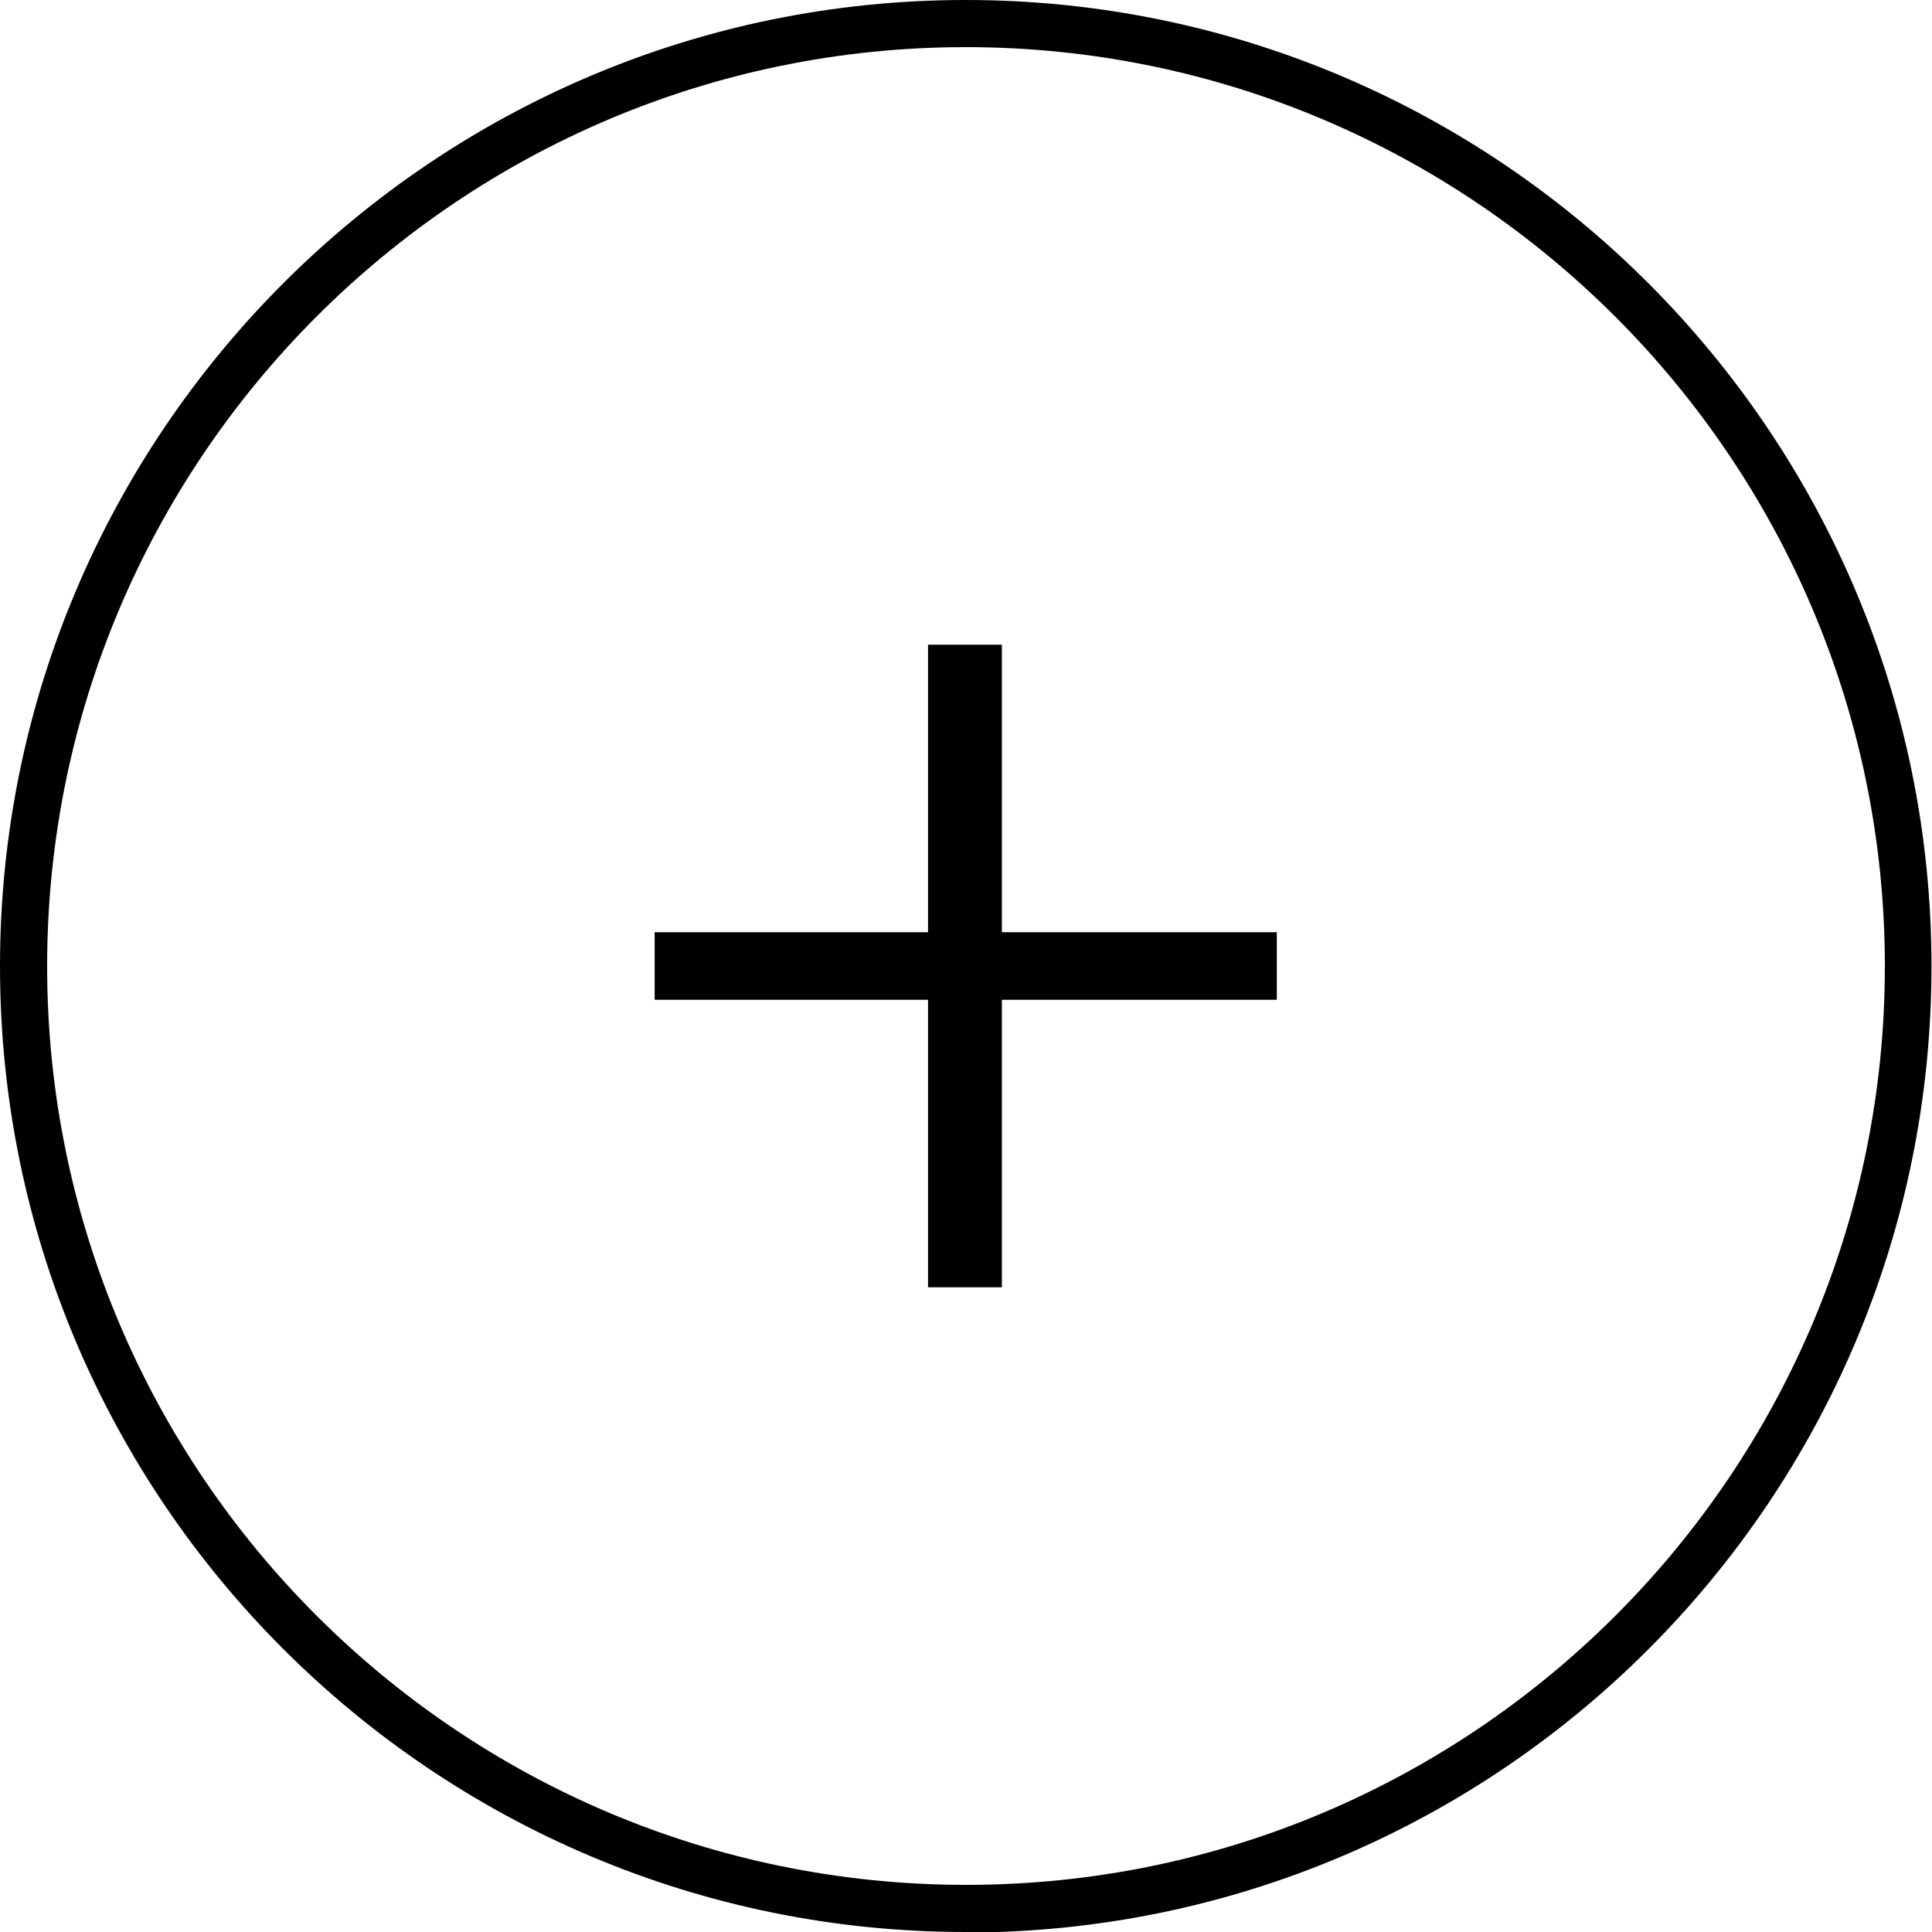
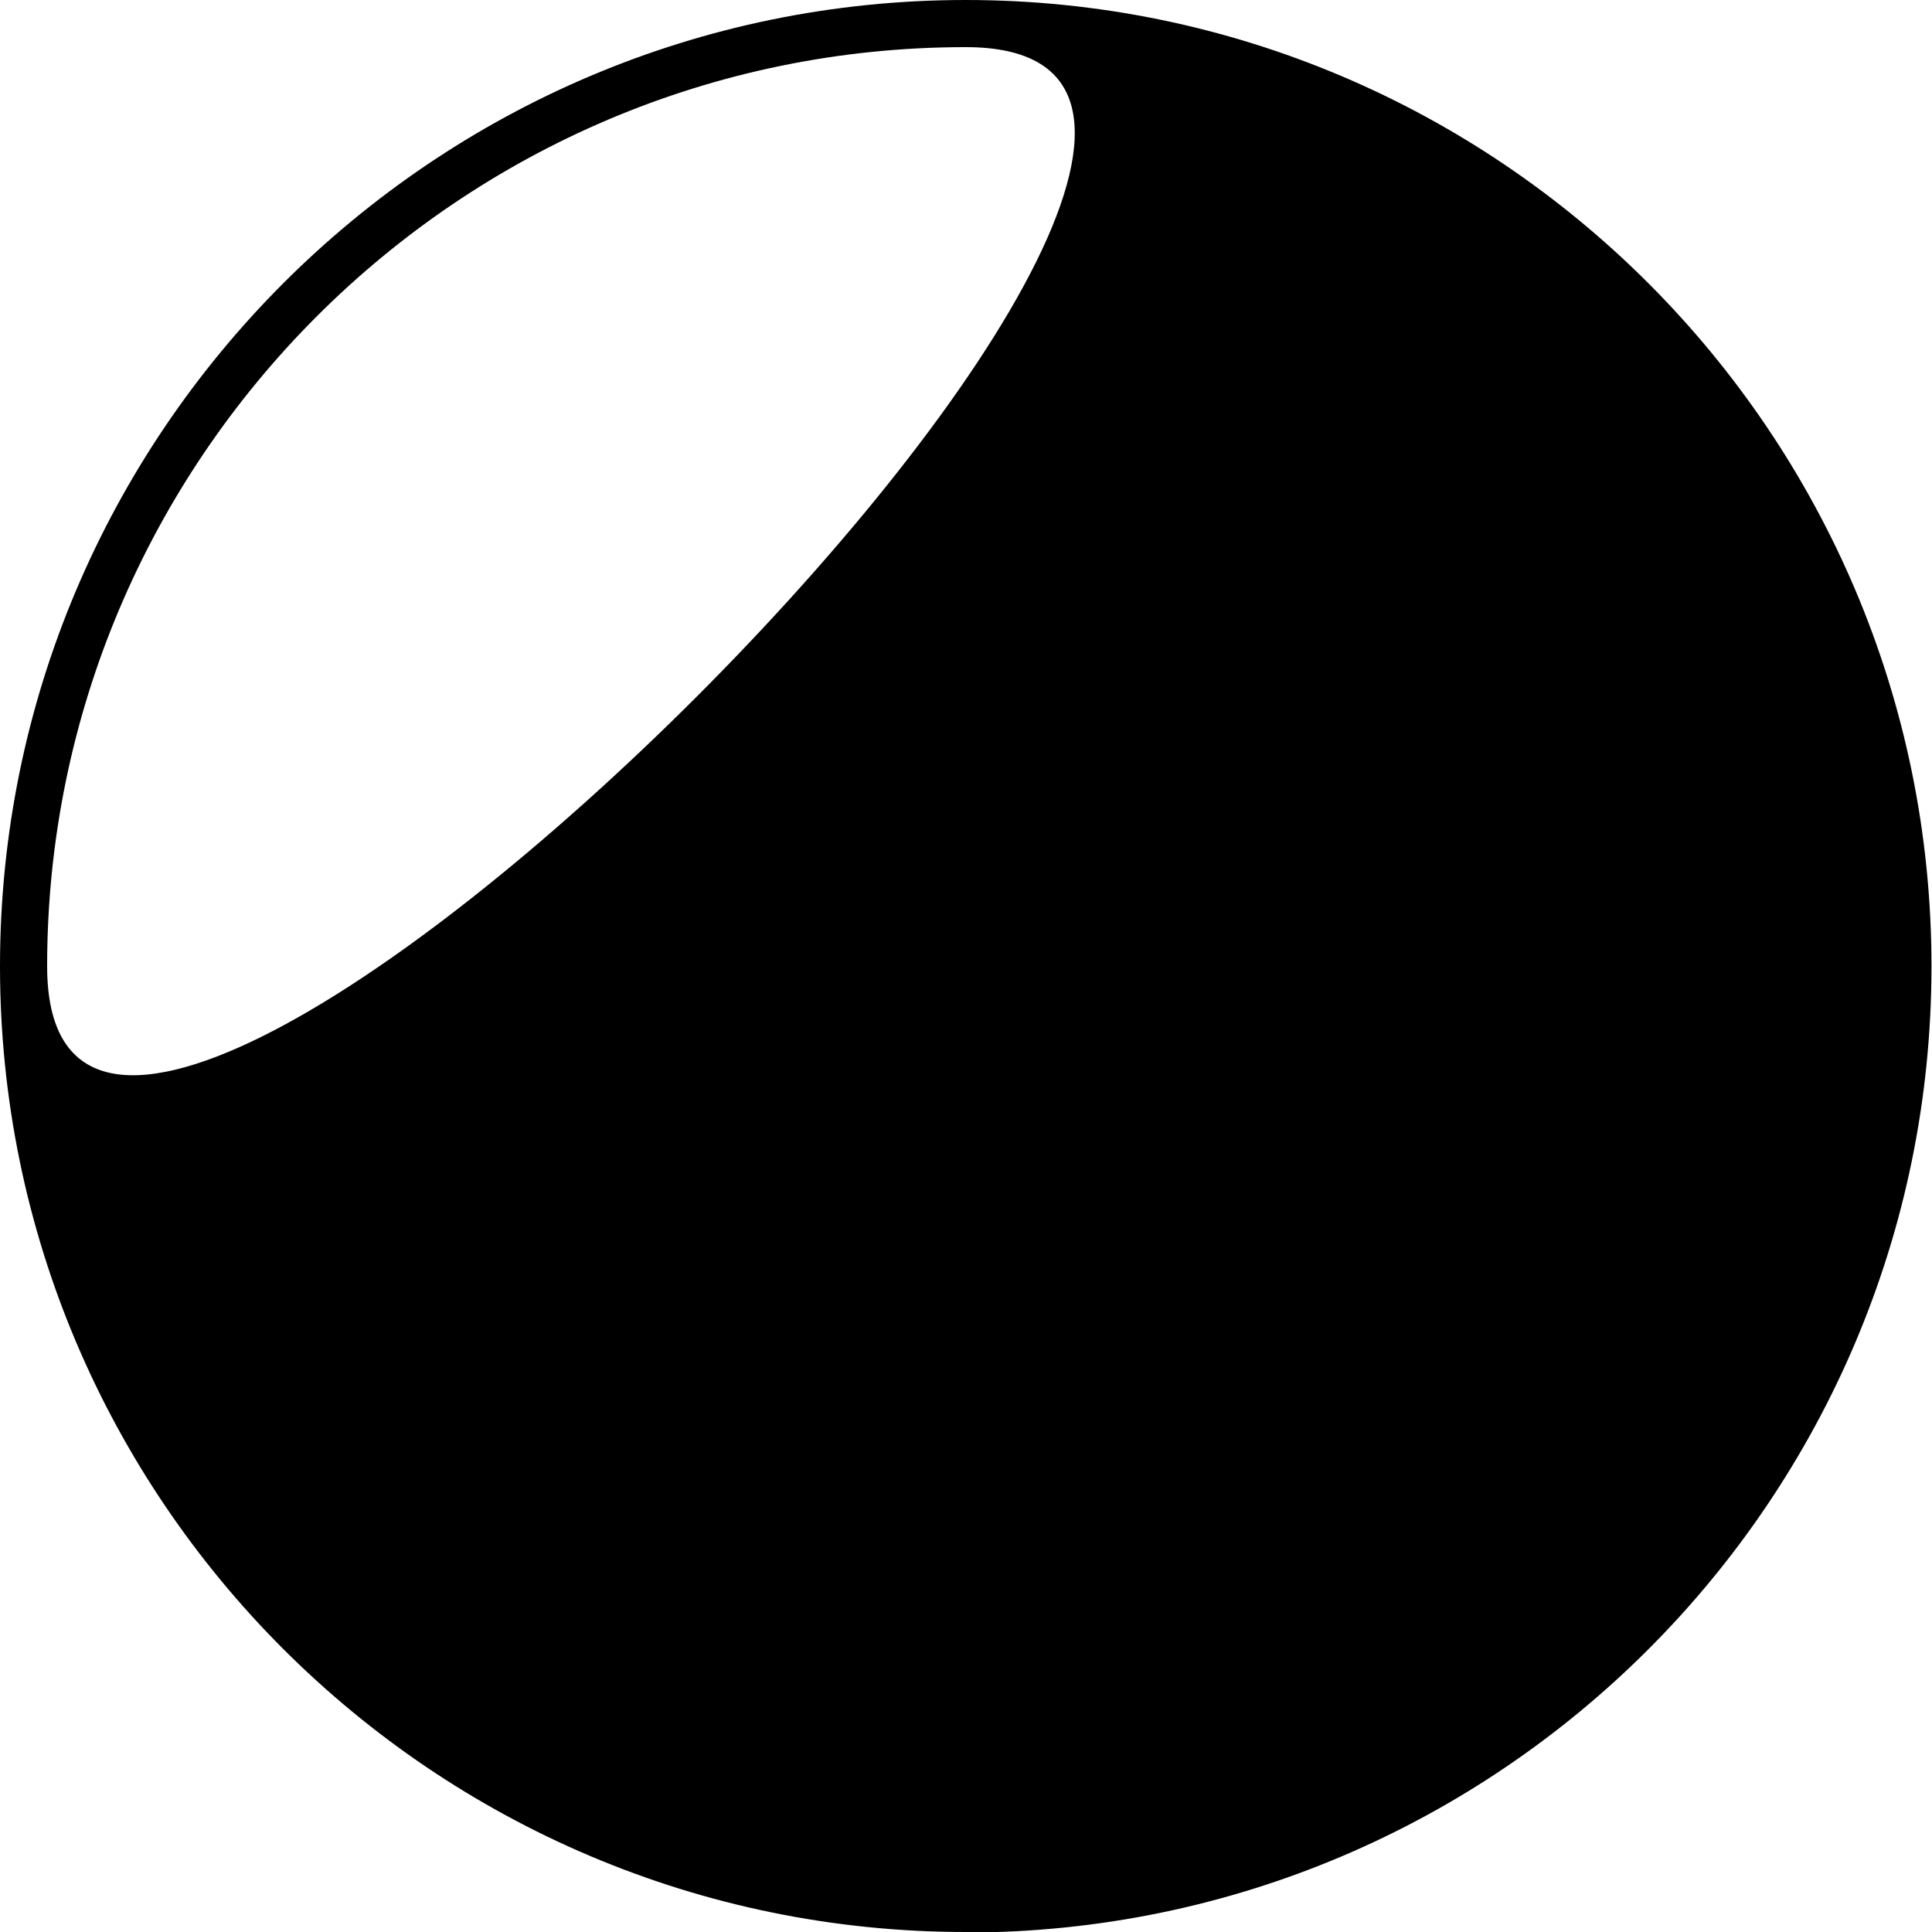
<svg xmlns="http://www.w3.org/2000/svg" viewBox="0 0 36.89 36.89">
  <g id="a" />
  <g id="b">
    <g id="c">
      <g>
-         <path d="M17.72,12.31h1.41v5.49h5.25v1.29h-5.25v5.49h-1.41v-5.49h-5.22v-1.29h5.22v-5.49Z" />
-         <path d="M18.44,36.89C8.27,36.89,0,28.62,0,18.45S8.27,0,18.44,0s18.44,8.27,18.44,18.45-8.27,18.45-18.44,18.45ZM18.44,.9C8.77,.9,.9,8.77,.9,18.45s7.87,17.54,17.55,17.54,17.54-7.87,17.54-17.54S28.12,.9,18.44,.9Z" />
+         <path d="M18.44,36.89C8.27,36.89,0,28.62,0,18.45S8.27,0,18.44,0s18.44,8.27,18.44,18.45-8.27,18.45-18.44,18.45ZM18.44,.9C8.77,.9,.9,8.77,.9,18.45S28.12,.9,18.44,.9Z" />
      </g>
    </g>
  </g>
</svg>